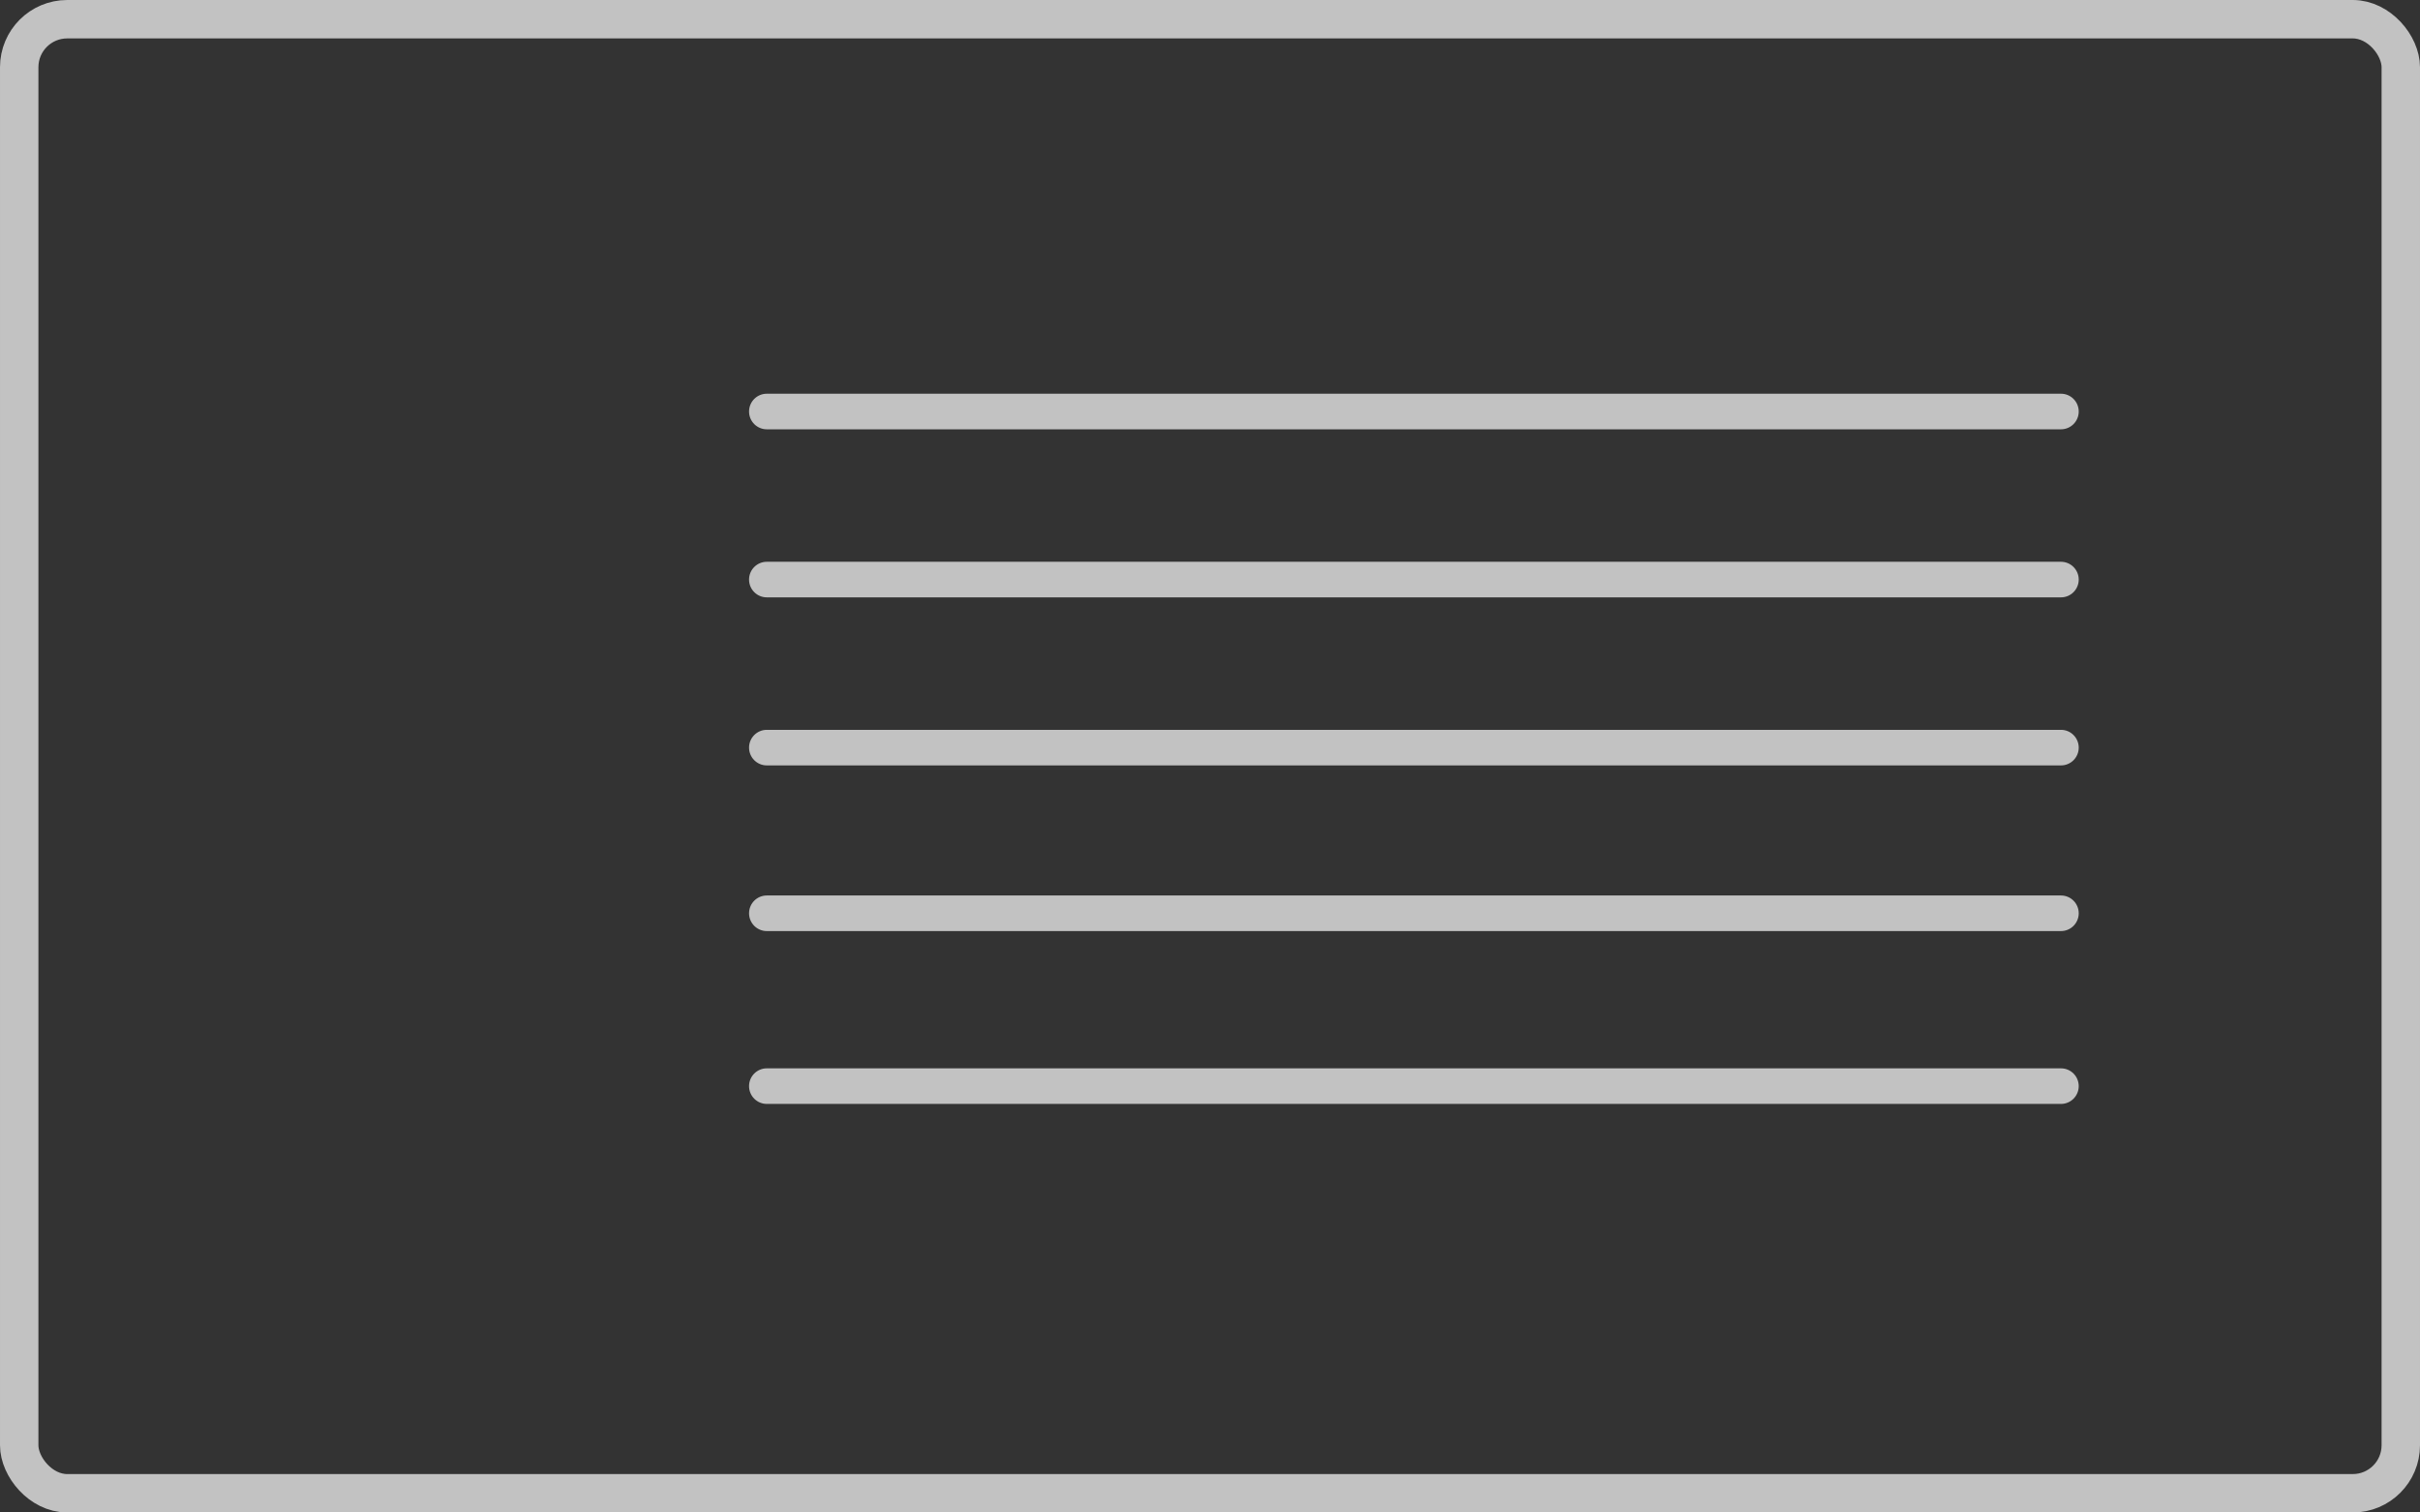
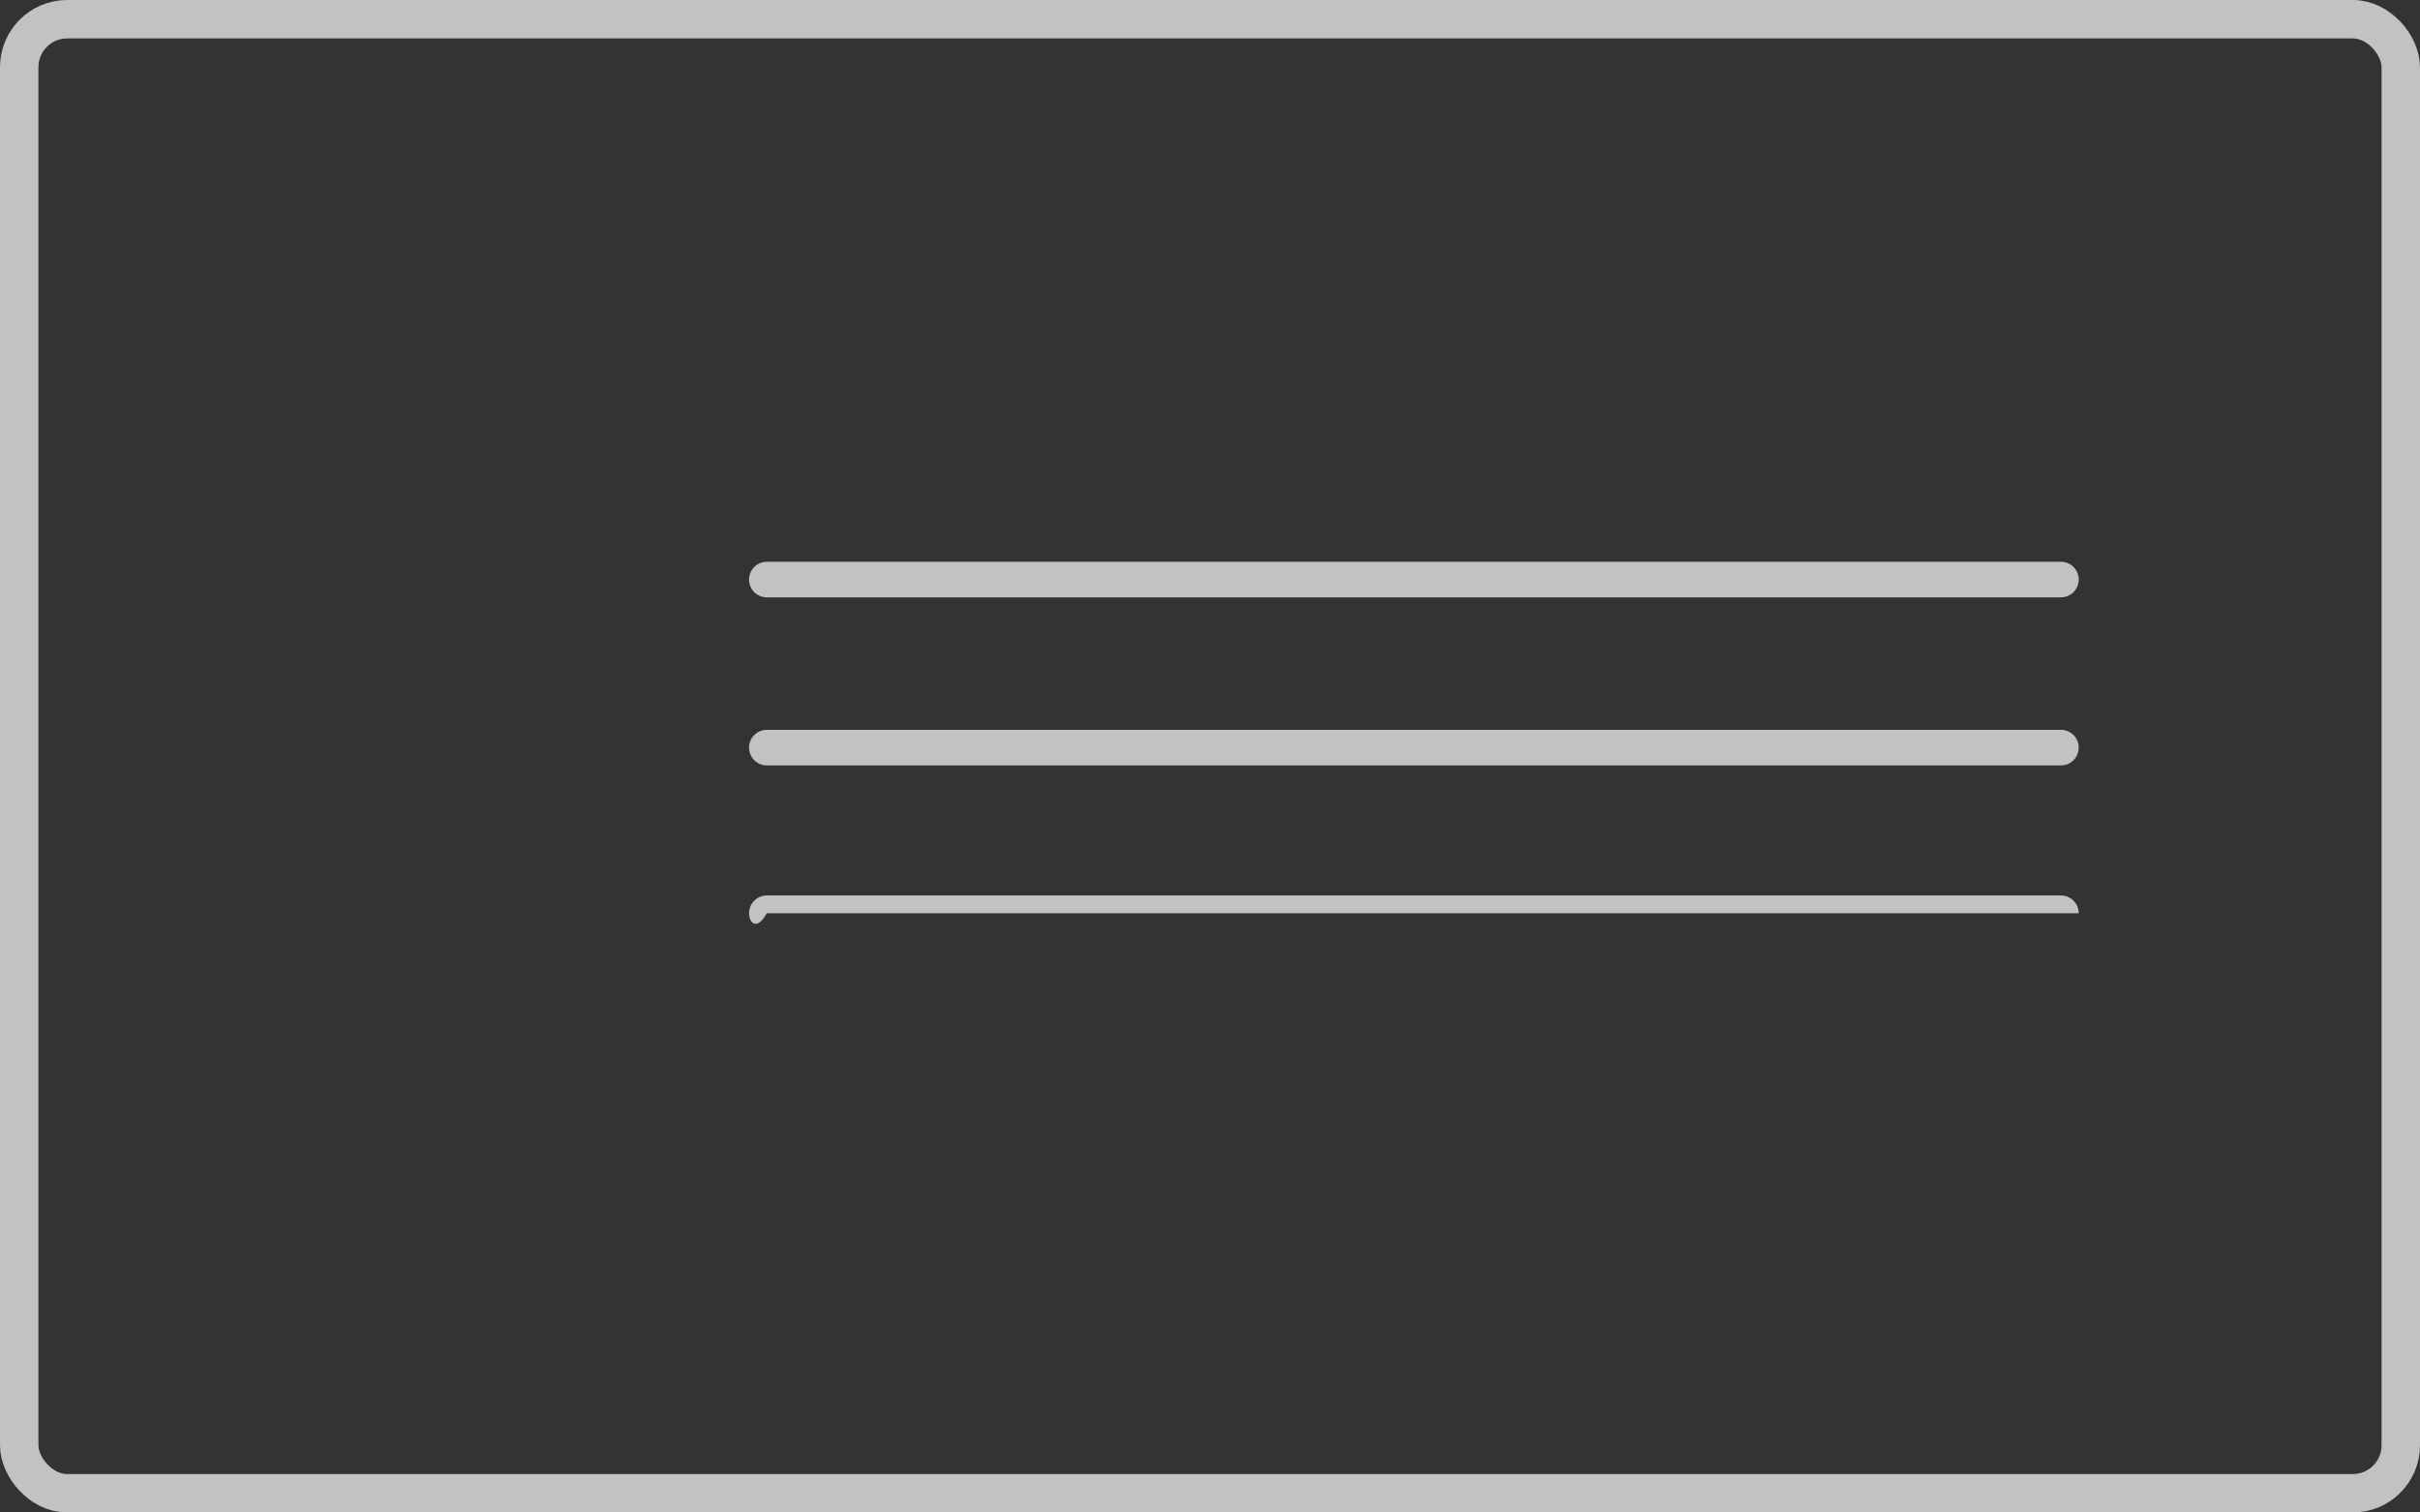
<svg xmlns="http://www.w3.org/2000/svg" width="504" height="315" viewBox="0 0 504 315" fill="none">
  <rect x="0" y="0" width="504" height="315" fill="#333333" stroke="none" />
  <g opacity="0.7">
    <rect x="4" y="4" width="496" height="307" rx="10" stroke="white" stroke-width="8" />
    <path d="M156.001 155.705C156.001 153.659 157.655 152 159.695 152H429.231C431.271 152 432.925 153.659 432.925 155.705C432.925 157.751 431.271 159.41 429.231 159.41H159.695C157.655 159.41 156.001 157.751 156.001 155.705Z" fill="white" />
-     <path d="M156.001 190.205C156.001 188.159 157.655 186.5 159.695 186.5H429.231C431.271 186.5 432.925 188.159 432.925 190.205C432.925 192.251 431.271 193.91 429.231 193.91H159.695C157.655 193.91 156.001 192.251 156.001 190.205Z" fill="white" />
-     <path d="M156 226.205C156 224.159 157.654 222.5 159.694 222.5H429.23C431.27 222.5 432.924 224.159 432.924 226.205C432.924 228.251 431.27 229.91 429.23 229.91H159.694C157.654 229.91 156 228.251 156 226.205Z" fill="white" />
+     <path d="M156.001 190.205C156.001 188.159 157.655 186.5 159.695 186.5H429.231C431.271 186.5 432.925 188.159 432.925 190.205H159.695C157.655 193.91 156.001 192.251 156.001 190.205Z" fill="white" />
    <path d="M156 120.705C156 118.659 157.654 117 159.694 117H429.23C431.27 117 432.924 118.659 432.924 120.705C432.924 122.751 431.27 124.41 429.23 124.41H159.694C157.654 124.41 156 122.751 156 120.705Z" fill="white" />
-     <path d="M156 85.705C156 83.659 157.654 82 159.694 82H429.23C431.27 82 432.924 83.659 432.924 85.705C432.924 87.751 431.27 89.41 429.23 89.41H159.694C157.654 89.41 156 87.751 156 85.705Z" fill="white" />
  </g>
</svg>